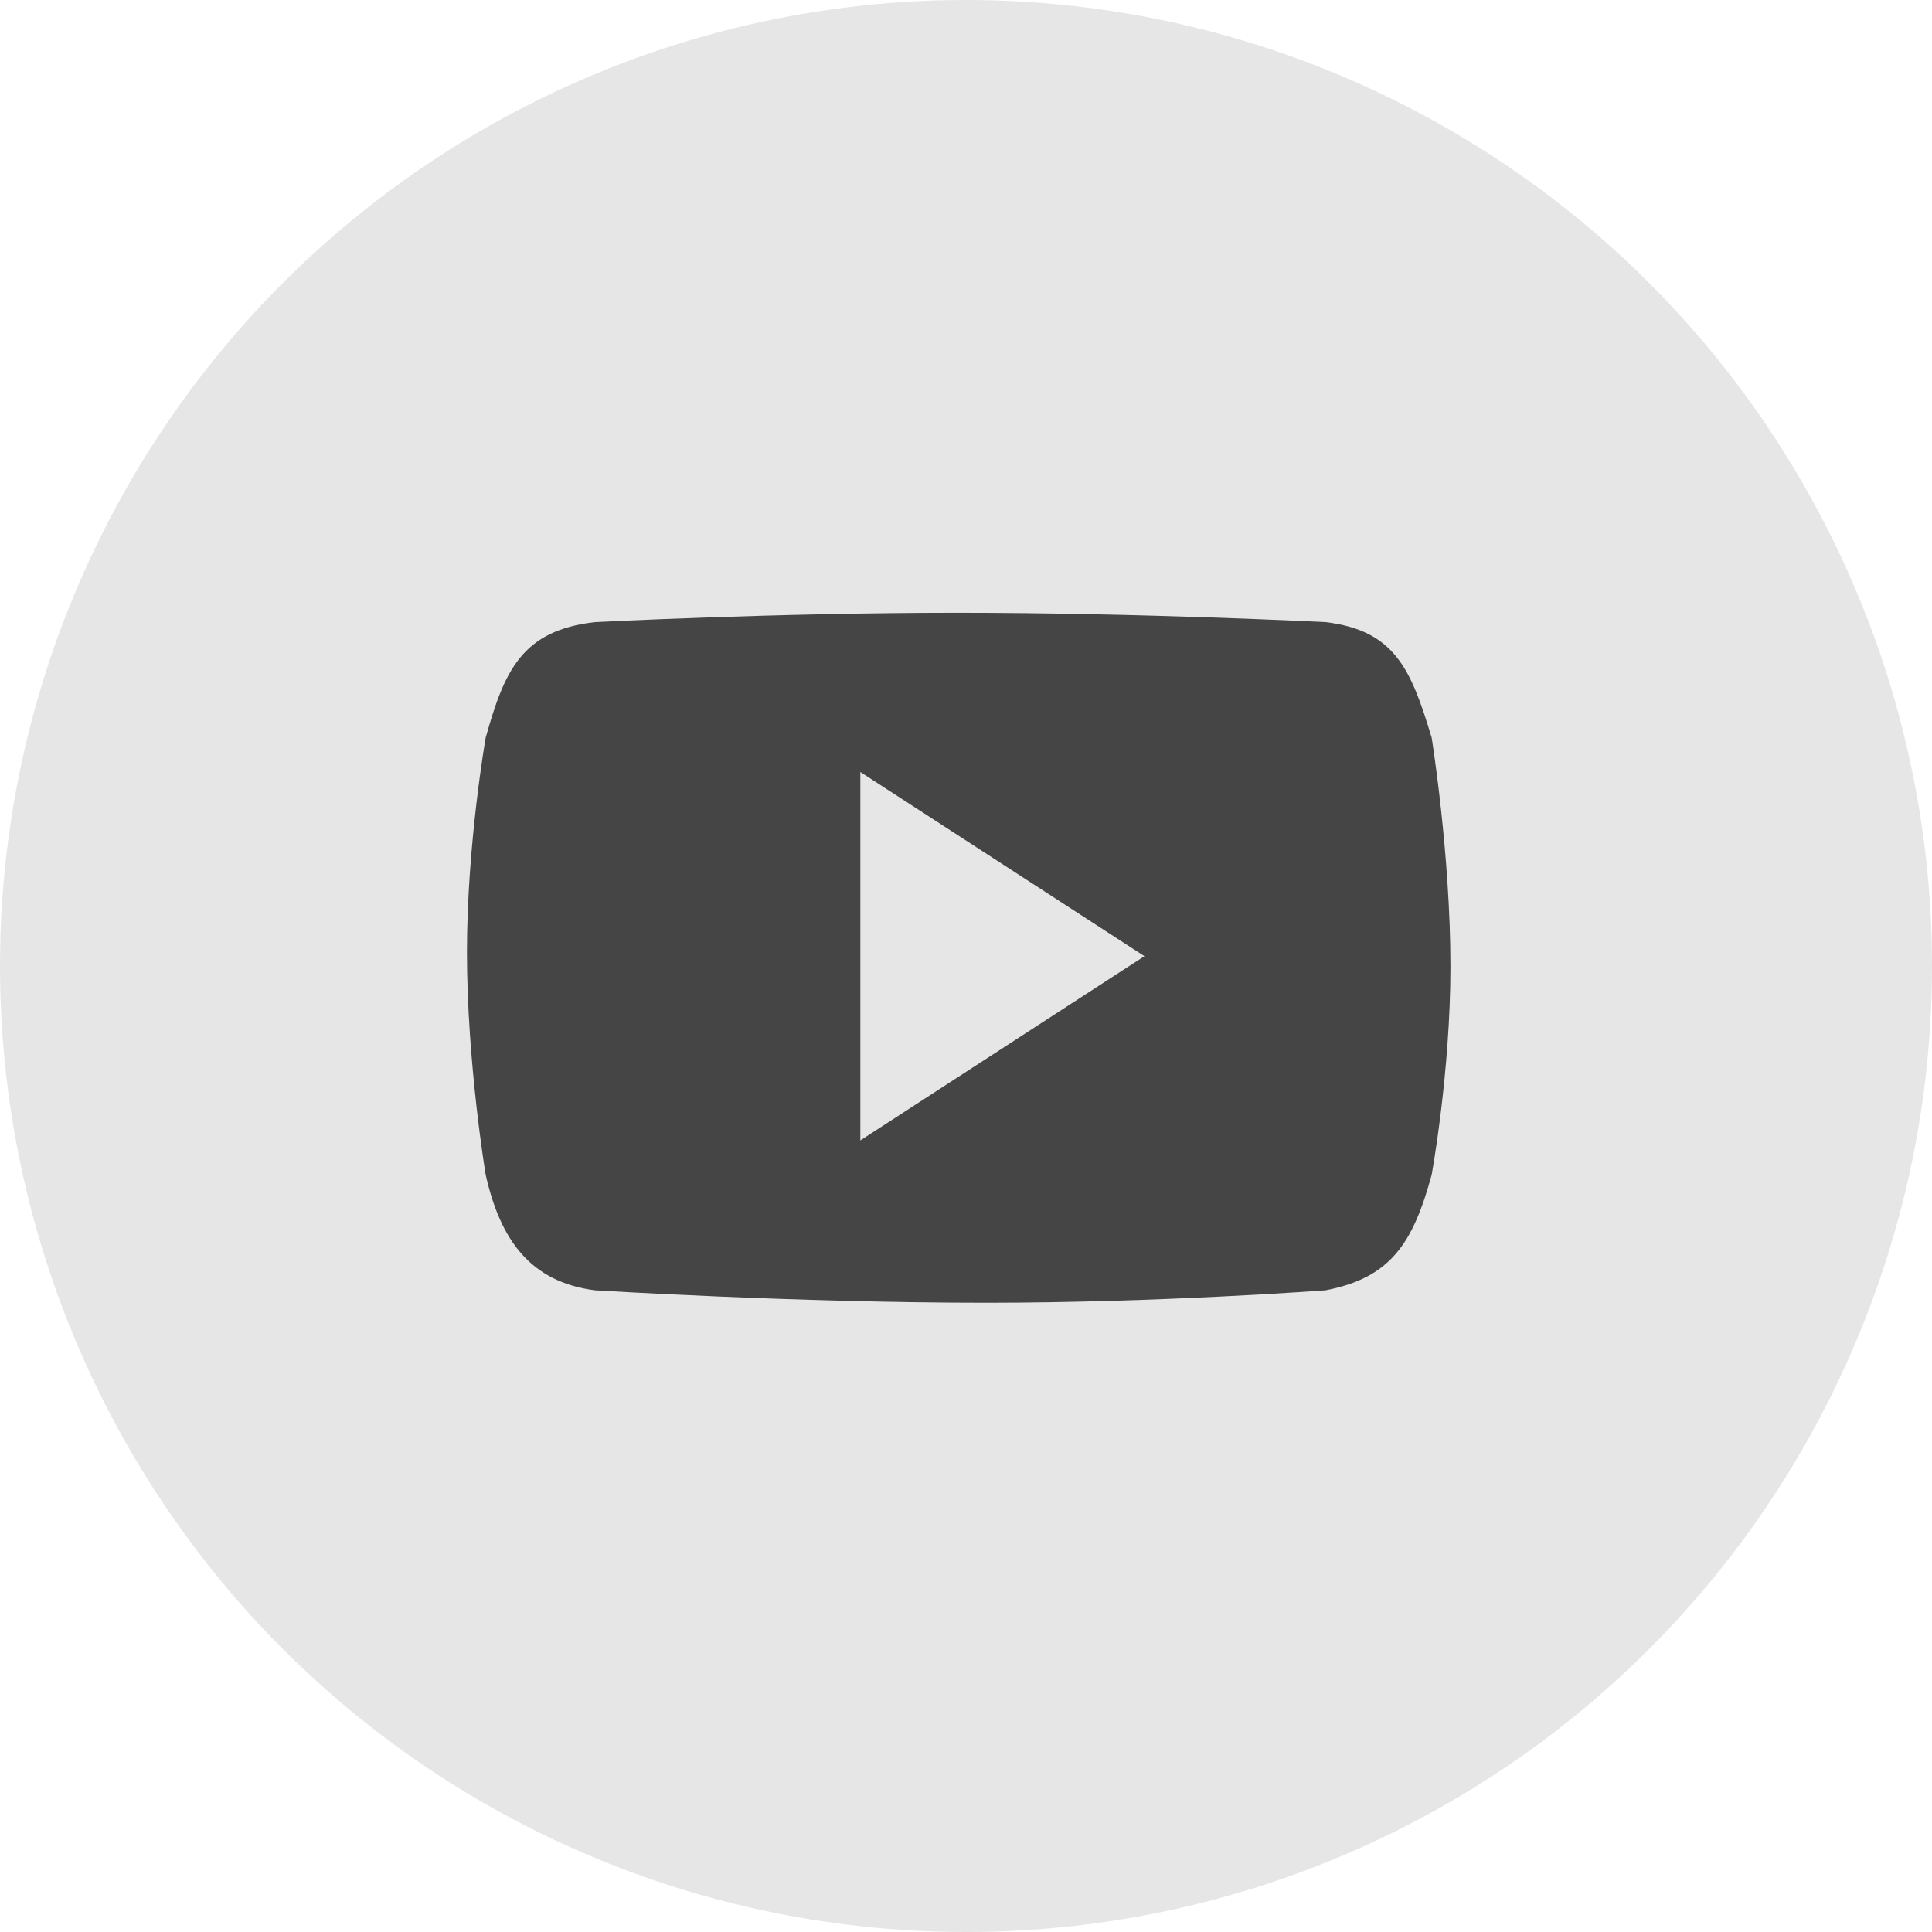
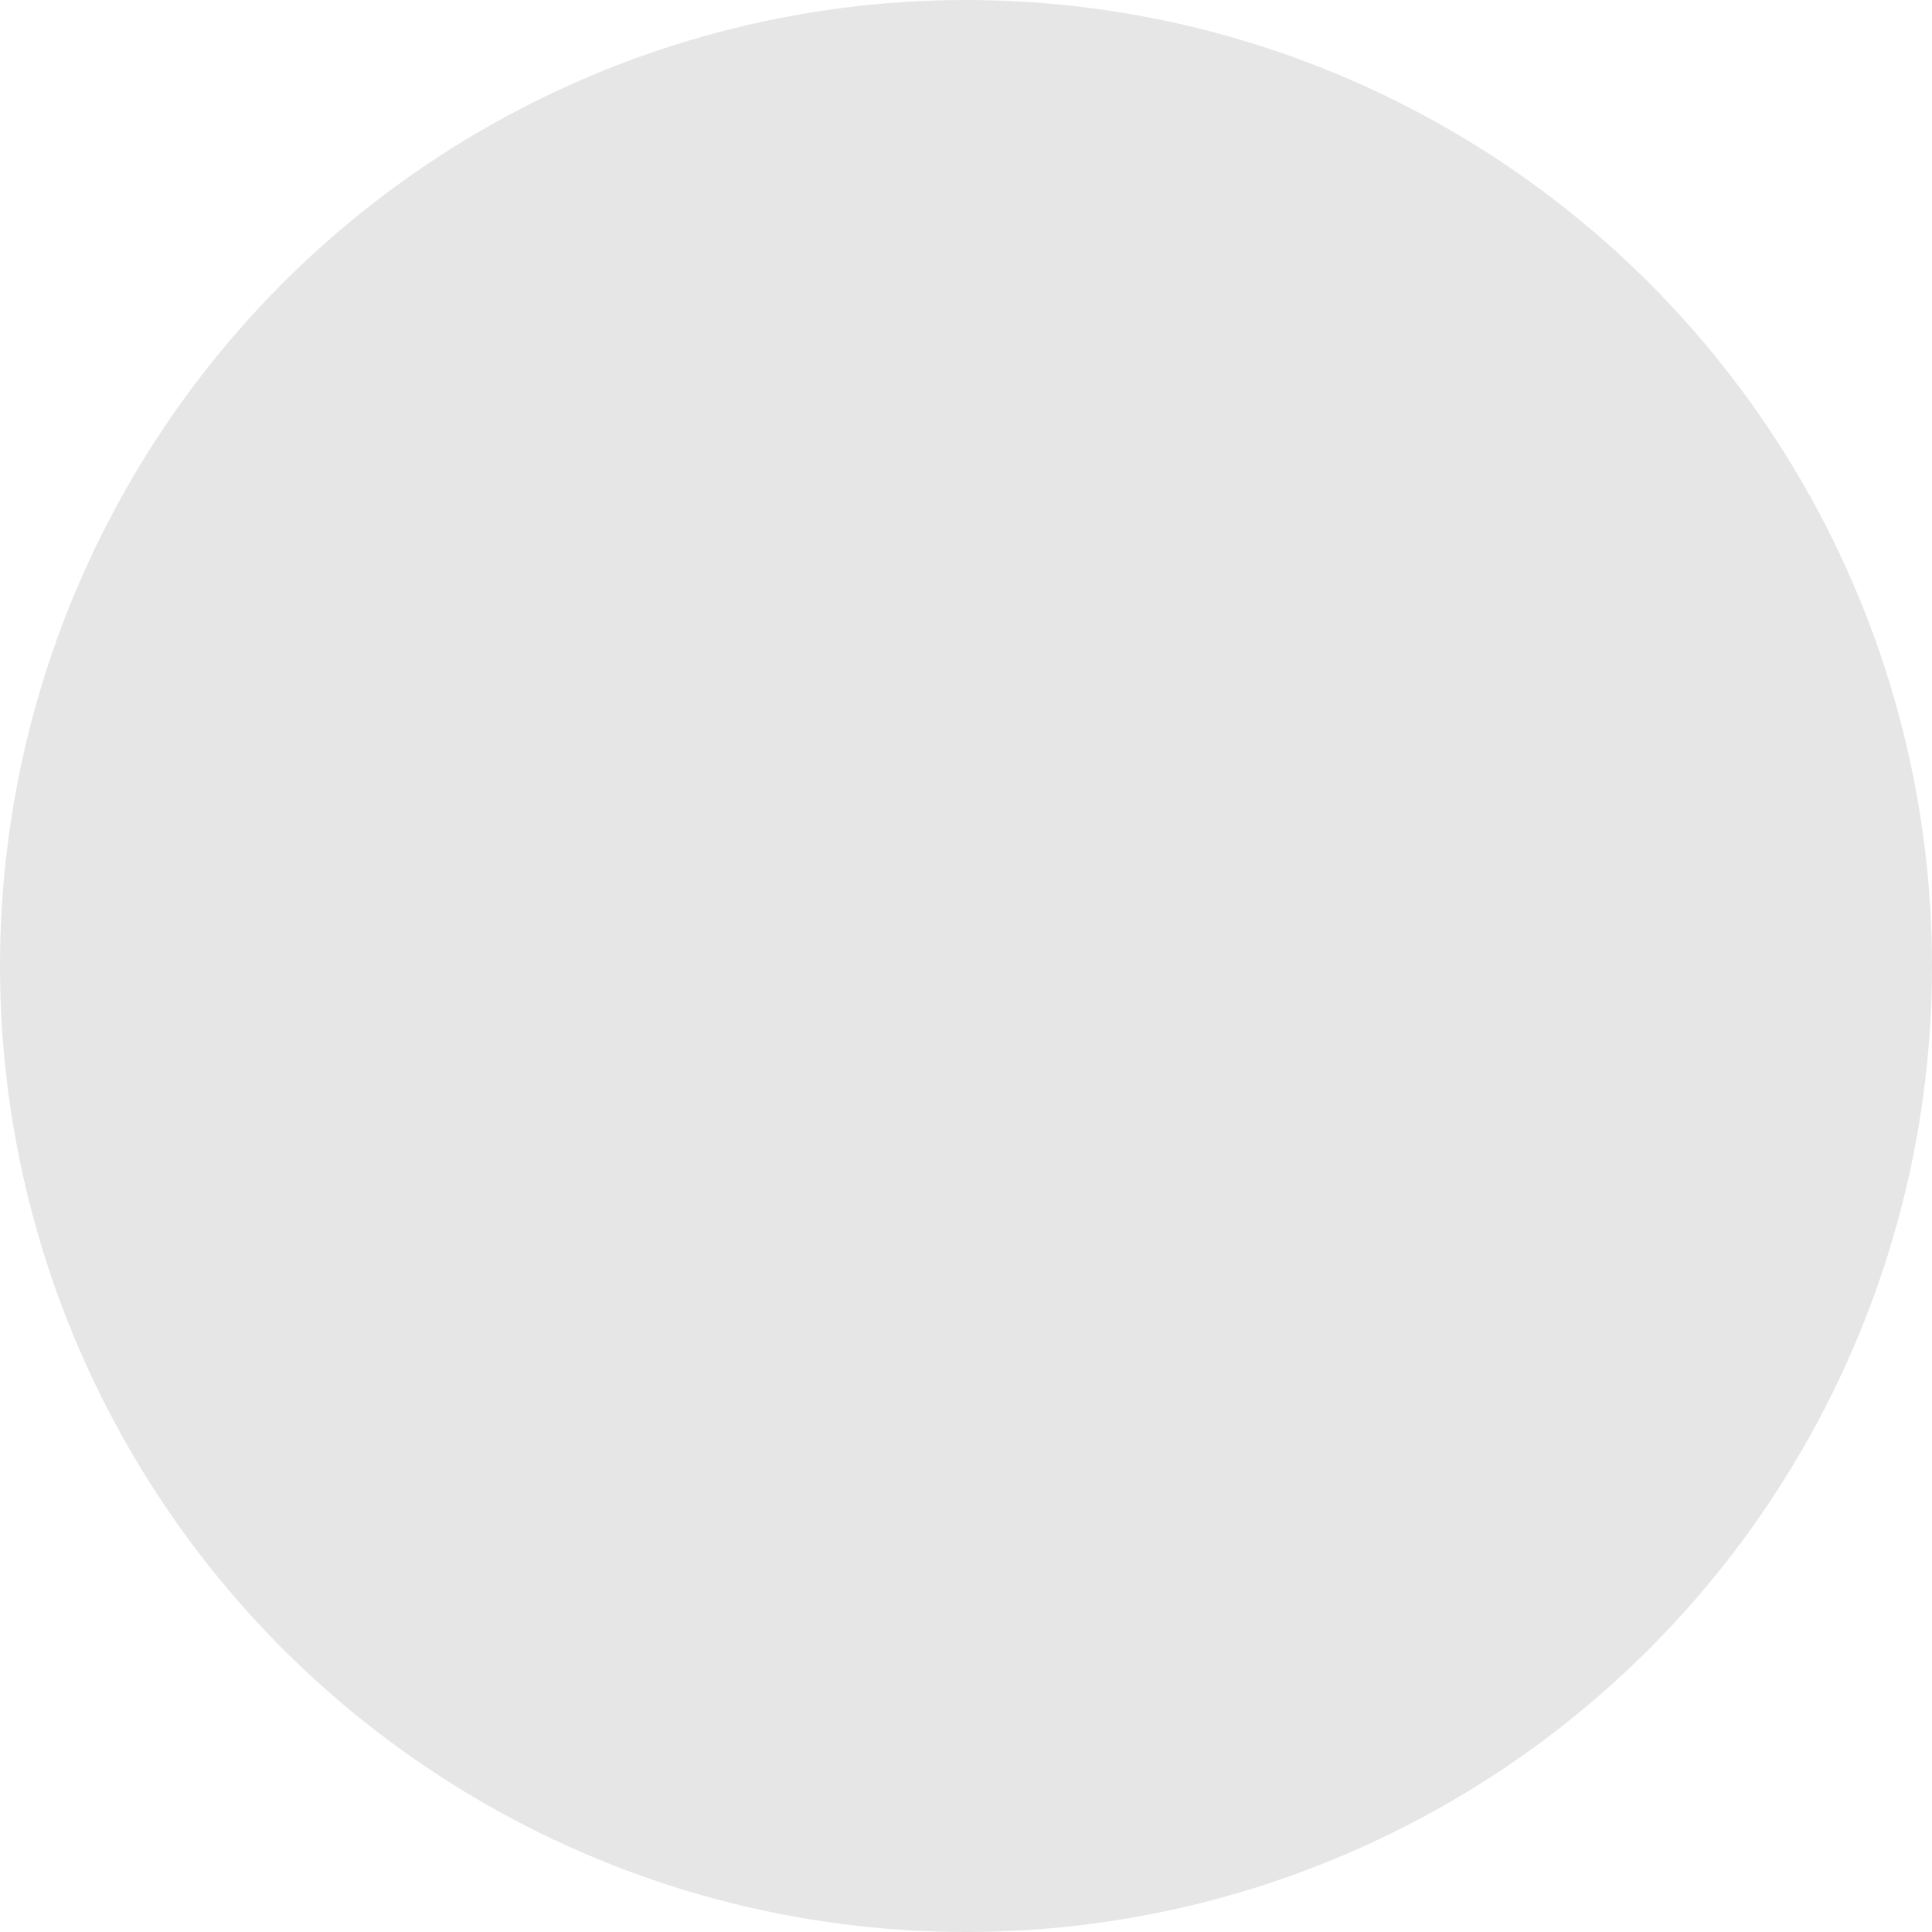
<svg xmlns="http://www.w3.org/2000/svg" width="36" height="36" viewBox="0 0 36 36" fill="none">
  <circle cx="18" cy="18" r="18" fill="black" fill-opacity="0.1" />
-   <path fill-rule="evenodd" clip-rule="evenodd" d="M24.7 11.592C25.985 11.748 26.29 12.46 26.677 13.745C26.677 13.745 27.027 15.913 27.027 18.011C27.027 19.981 26.677 21.89 26.677 21.89C26.328 23.175 25.907 23.81 24.7 24.043C24.7 24.043 21.612 24.275 18.378 24.275C14.82 24.275 11.086 24.043 11.086 24.043C9.878 23.887 9.321 23.098 9.05 21.89C9.05 21.89 8.701 19.802 8.701 17.74C8.701 15.73 9.05 13.745 9.05 13.745C9.399 12.499 9.723 11.748 11.086 11.592C11.086 11.592 14.451 11.418 17.834 11.418C21.257 11.418 24.7 11.592 24.7 11.592ZM21.325 17.817L16.031 14.385V21.25L21.325 17.817Z" fill="black" fill-opacity="0.7" />
</svg>